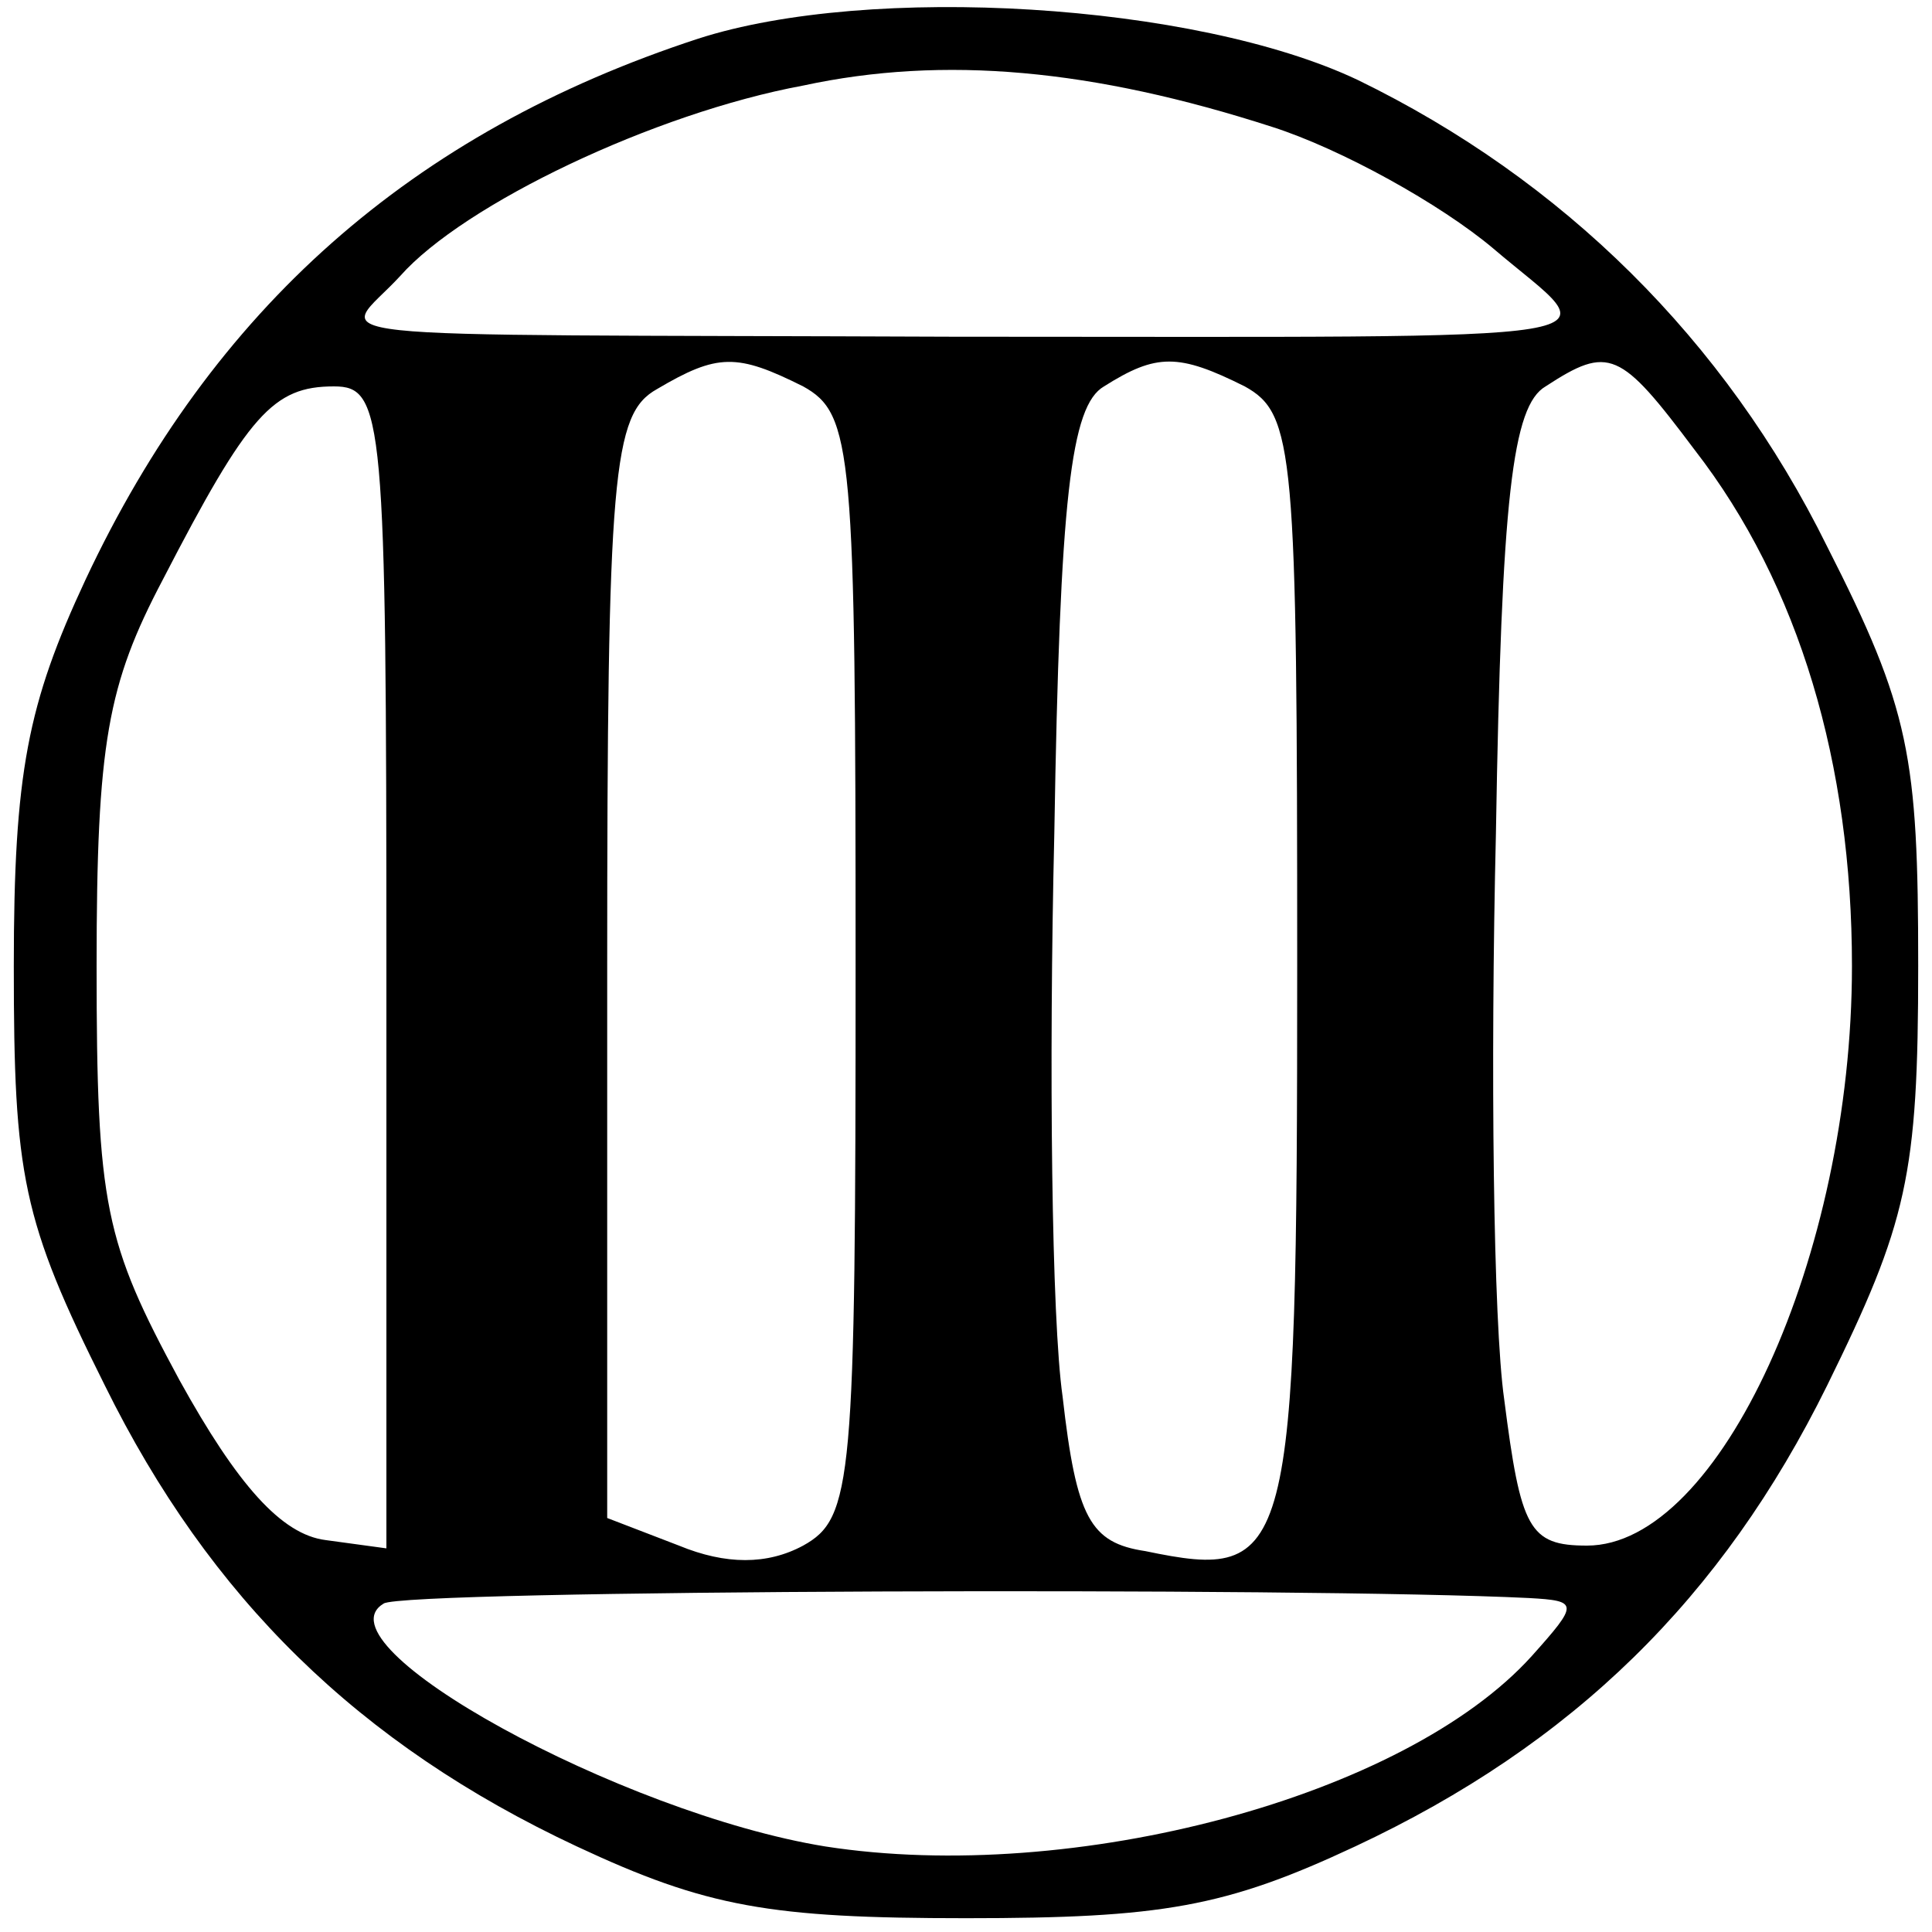
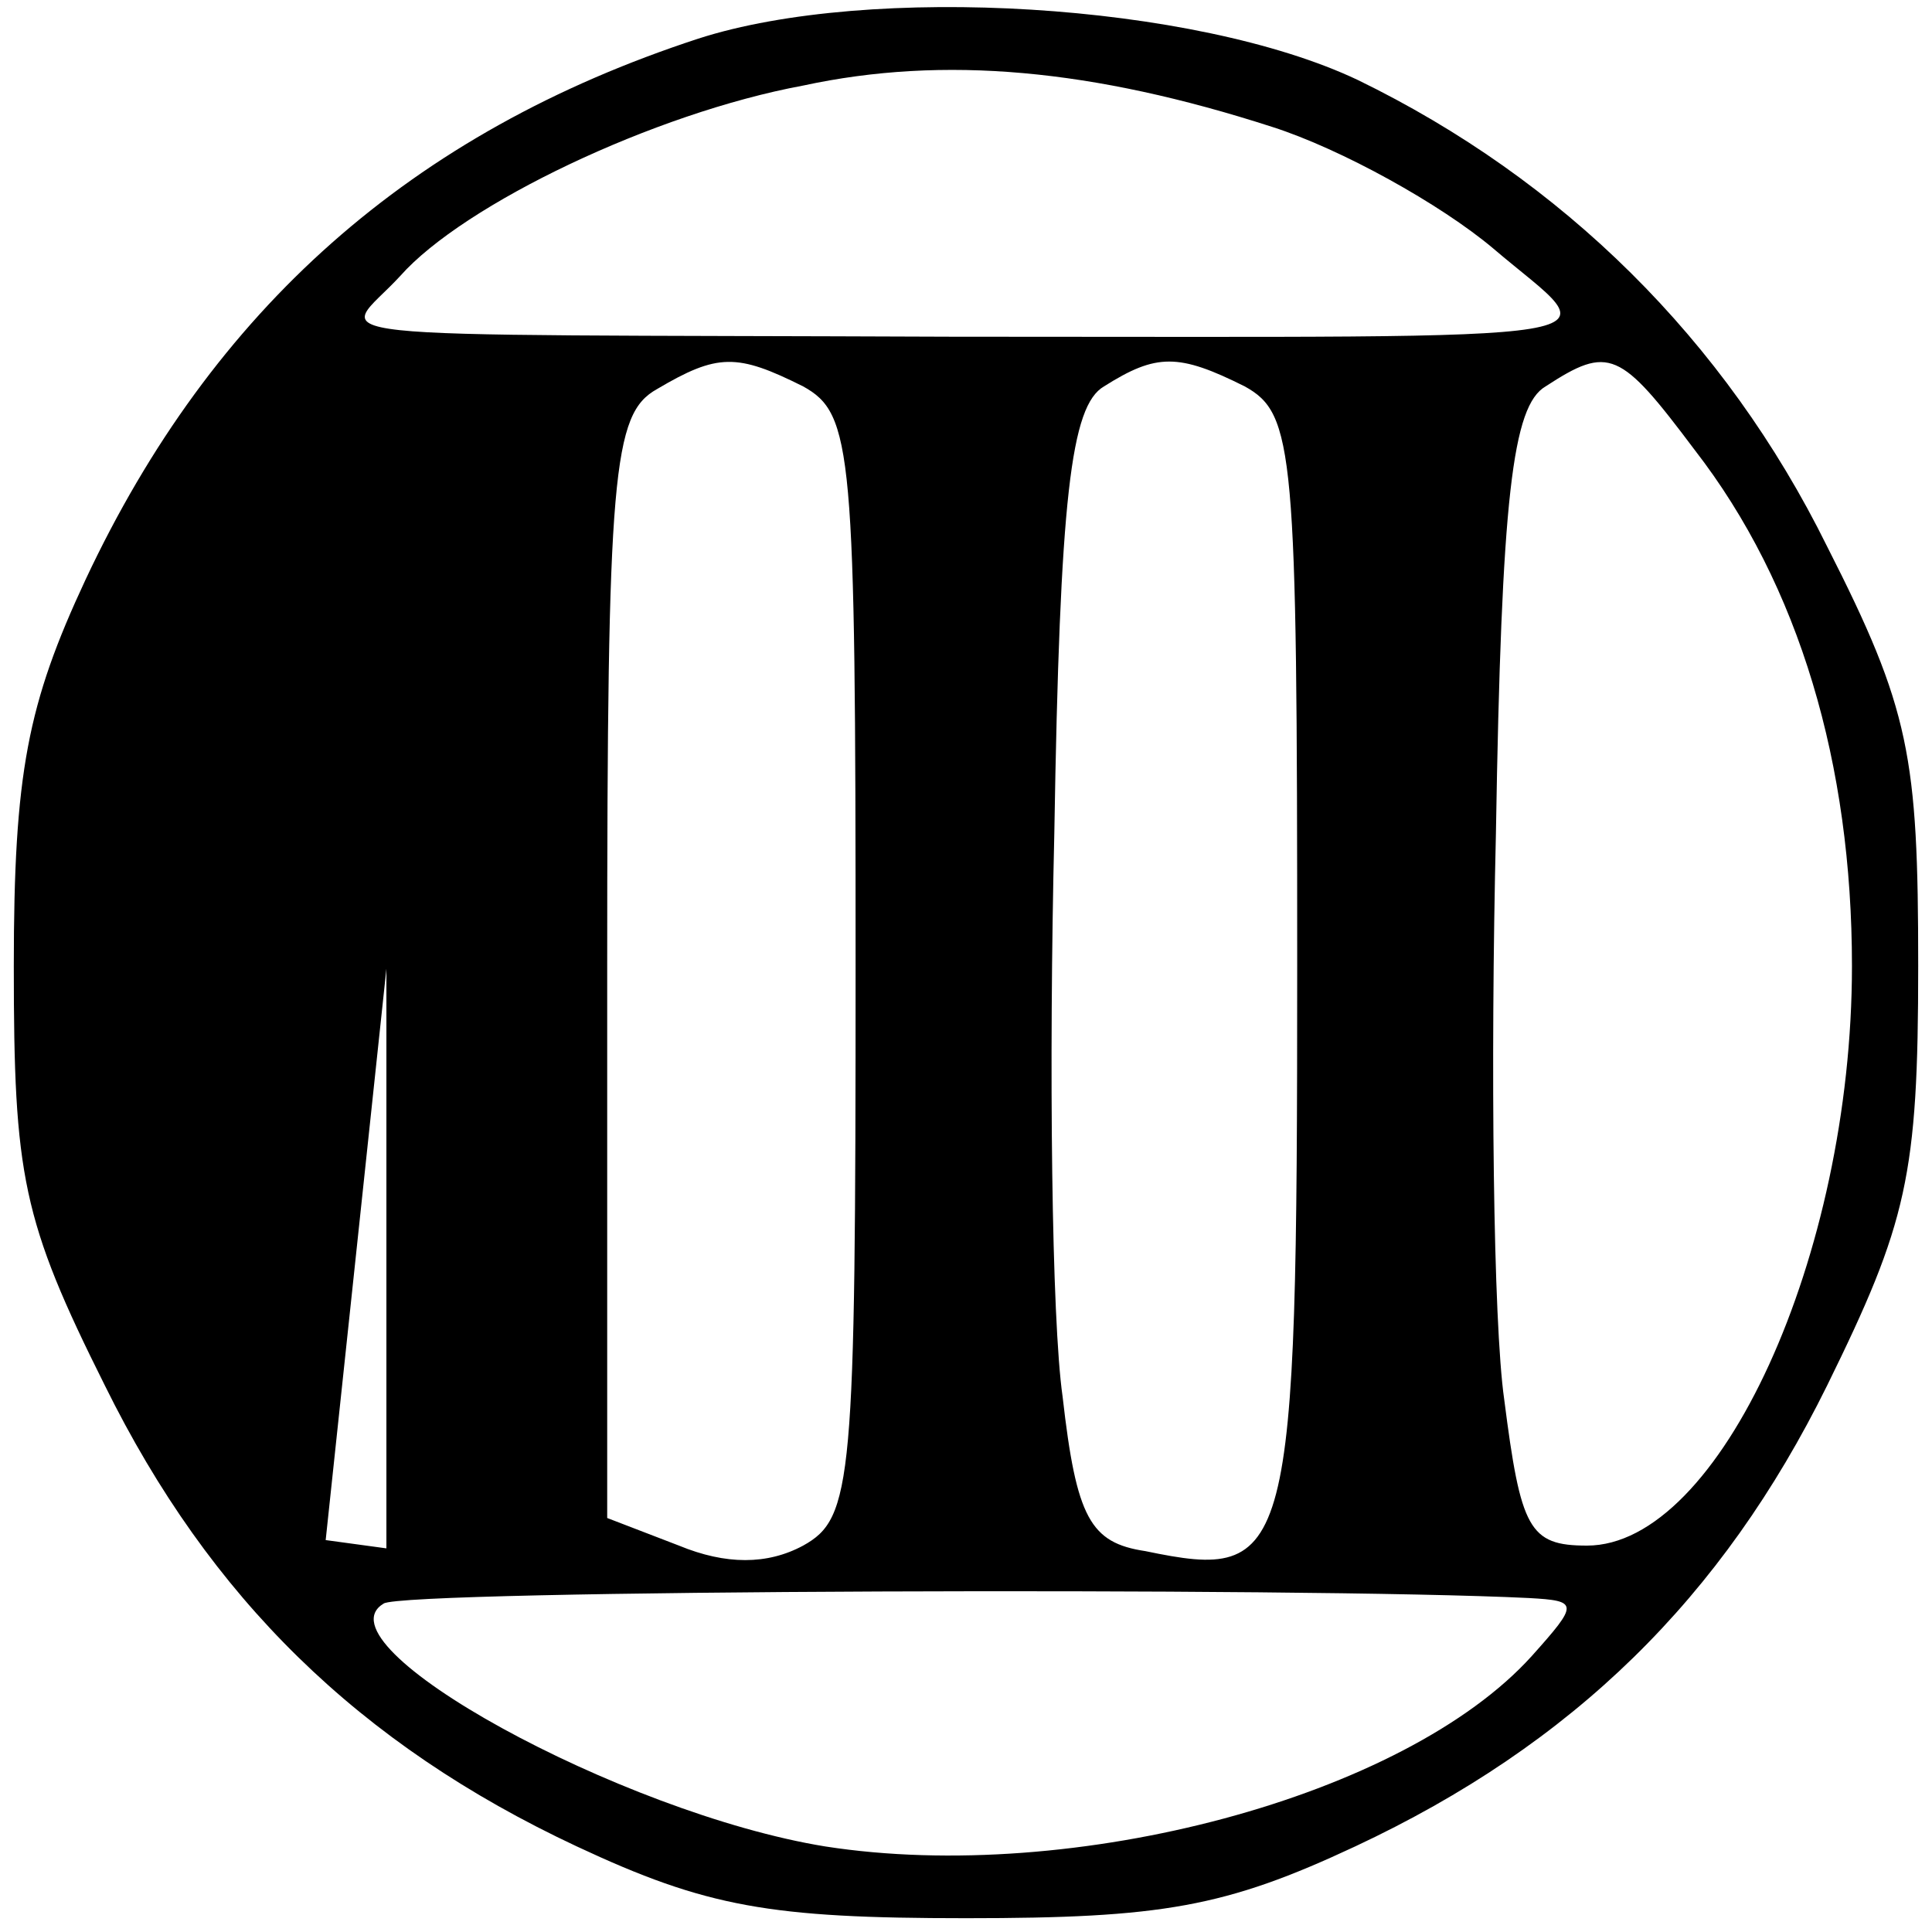
<svg xmlns="http://www.w3.org/2000/svg" version="1.0" width="70pt" height="70pt" viewBox="0 0 70 70" preserveAspectRatio="xMidYMid meet">
  <g transform="translate(0,70) scale(0.1,-0.1)" fill="#000000" stroke="none">
-     <path d="M253 686 c-104 -34 -176 -98 -222 -196 -21 -45 -26 -70 -26 -140 0 -76 3 -92 33 -152 38 -77 92 -130 171 -167 47 -22 70 -26 141 -26 71 0 94 4 141 26 79 37 133 90 171 167 29 59 33 76 33 152 0 76 -3 93 -33 152 -37 75 -96 133 -170 169 -59 28 -177 35 -239 15z m208 -32 c25 -8 61 -28 80 -44 41 -35 60 -32 -196 -32 -245 1 -222 -2 -200 22 23 26 92 59 146 69 51 11 105 6 170 -15z m-170 -94 c18 -10 19 -23 19 -210 0 -187 -1 -200 -19 -210 -13 -7 -28 -7 -45 0 l-26 10 0 199 c0 180 2 201 18 210 22 13 29 13 53 1z m160 0 c18 -10 19 -23 19 -210 0 -216 -2 -223 -55 -212 -20 3 -25 12 -30 56 -4 28 -5 120 -3 204 2 122 6 155 18 162 19 12 27 12 51 0z m163 -23 c38 -49 57 -114 57 -187 0 -105 -48 -210 -96 -210 -21 0 -24 6 -30 53 -4 28 -5 121 -3 205 2 122 6 155 18 162 23 15 27 13 54 -23z m-474 -188 l0 -210 -22 3 c-16 2 -32 20 -53 58 -27 50 -30 63 -30 150 0 81 4 102 24 140 31 60 40 70 62 70 18 0 19 -11 19 -211z m414 -228 c18 -1 18 -2 1 -21 -46 -51 -166 -83 -256 -69 -74 12 -185 73 -160 88 7 5 334 6 415 2z" />
+     <path d="M253 686 c-104 -34 -176 -98 -222 -196 -21 -45 -26 -70 -26 -140 0 -76 3 -92 33 -152 38 -77 92 -130 171 -167 47 -22 70 -26 141 -26 71 0 94 4 141 26 79 37 133 90 171 167 29 59 33 76 33 152 0 76 -3 93 -33 152 -37 75 -96 133 -170 169 -59 28 -177 35 -239 15z m208 -32 c25 -8 61 -28 80 -44 41 -35 60 -32 -196 -32 -245 1 -222 -2 -200 22 23 26 92 59 146 69 51 11 105 6 170 -15z m-170 -94 c18 -10 19 -23 19 -210 0 -187 -1 -200 -19 -210 -13 -7 -28 -7 -45 0 l-26 10 0 199 c0 180 2 201 18 210 22 13 29 13 53 1z m160 0 c18 -10 19 -23 19 -210 0 -216 -2 -223 -55 -212 -20 3 -25 12 -30 56 -4 28 -5 120 -3 204 2 122 6 155 18 162 19 12 27 12 51 0z m163 -23 c38 -49 57 -114 57 -187 0 -105 -48 -210 -96 -210 -21 0 -24 6 -30 53 -4 28 -5 121 -3 205 2 122 6 155 18 162 23 15 27 13 54 -23z m-474 -188 l0 -210 -22 3 z m414 -228 c18 -1 18 -2 1 -21 -46 -51 -166 -83 -256 -69 -74 12 -185 73 -160 88 7 5 334 6 415 2z" />
  </g>
</svg>